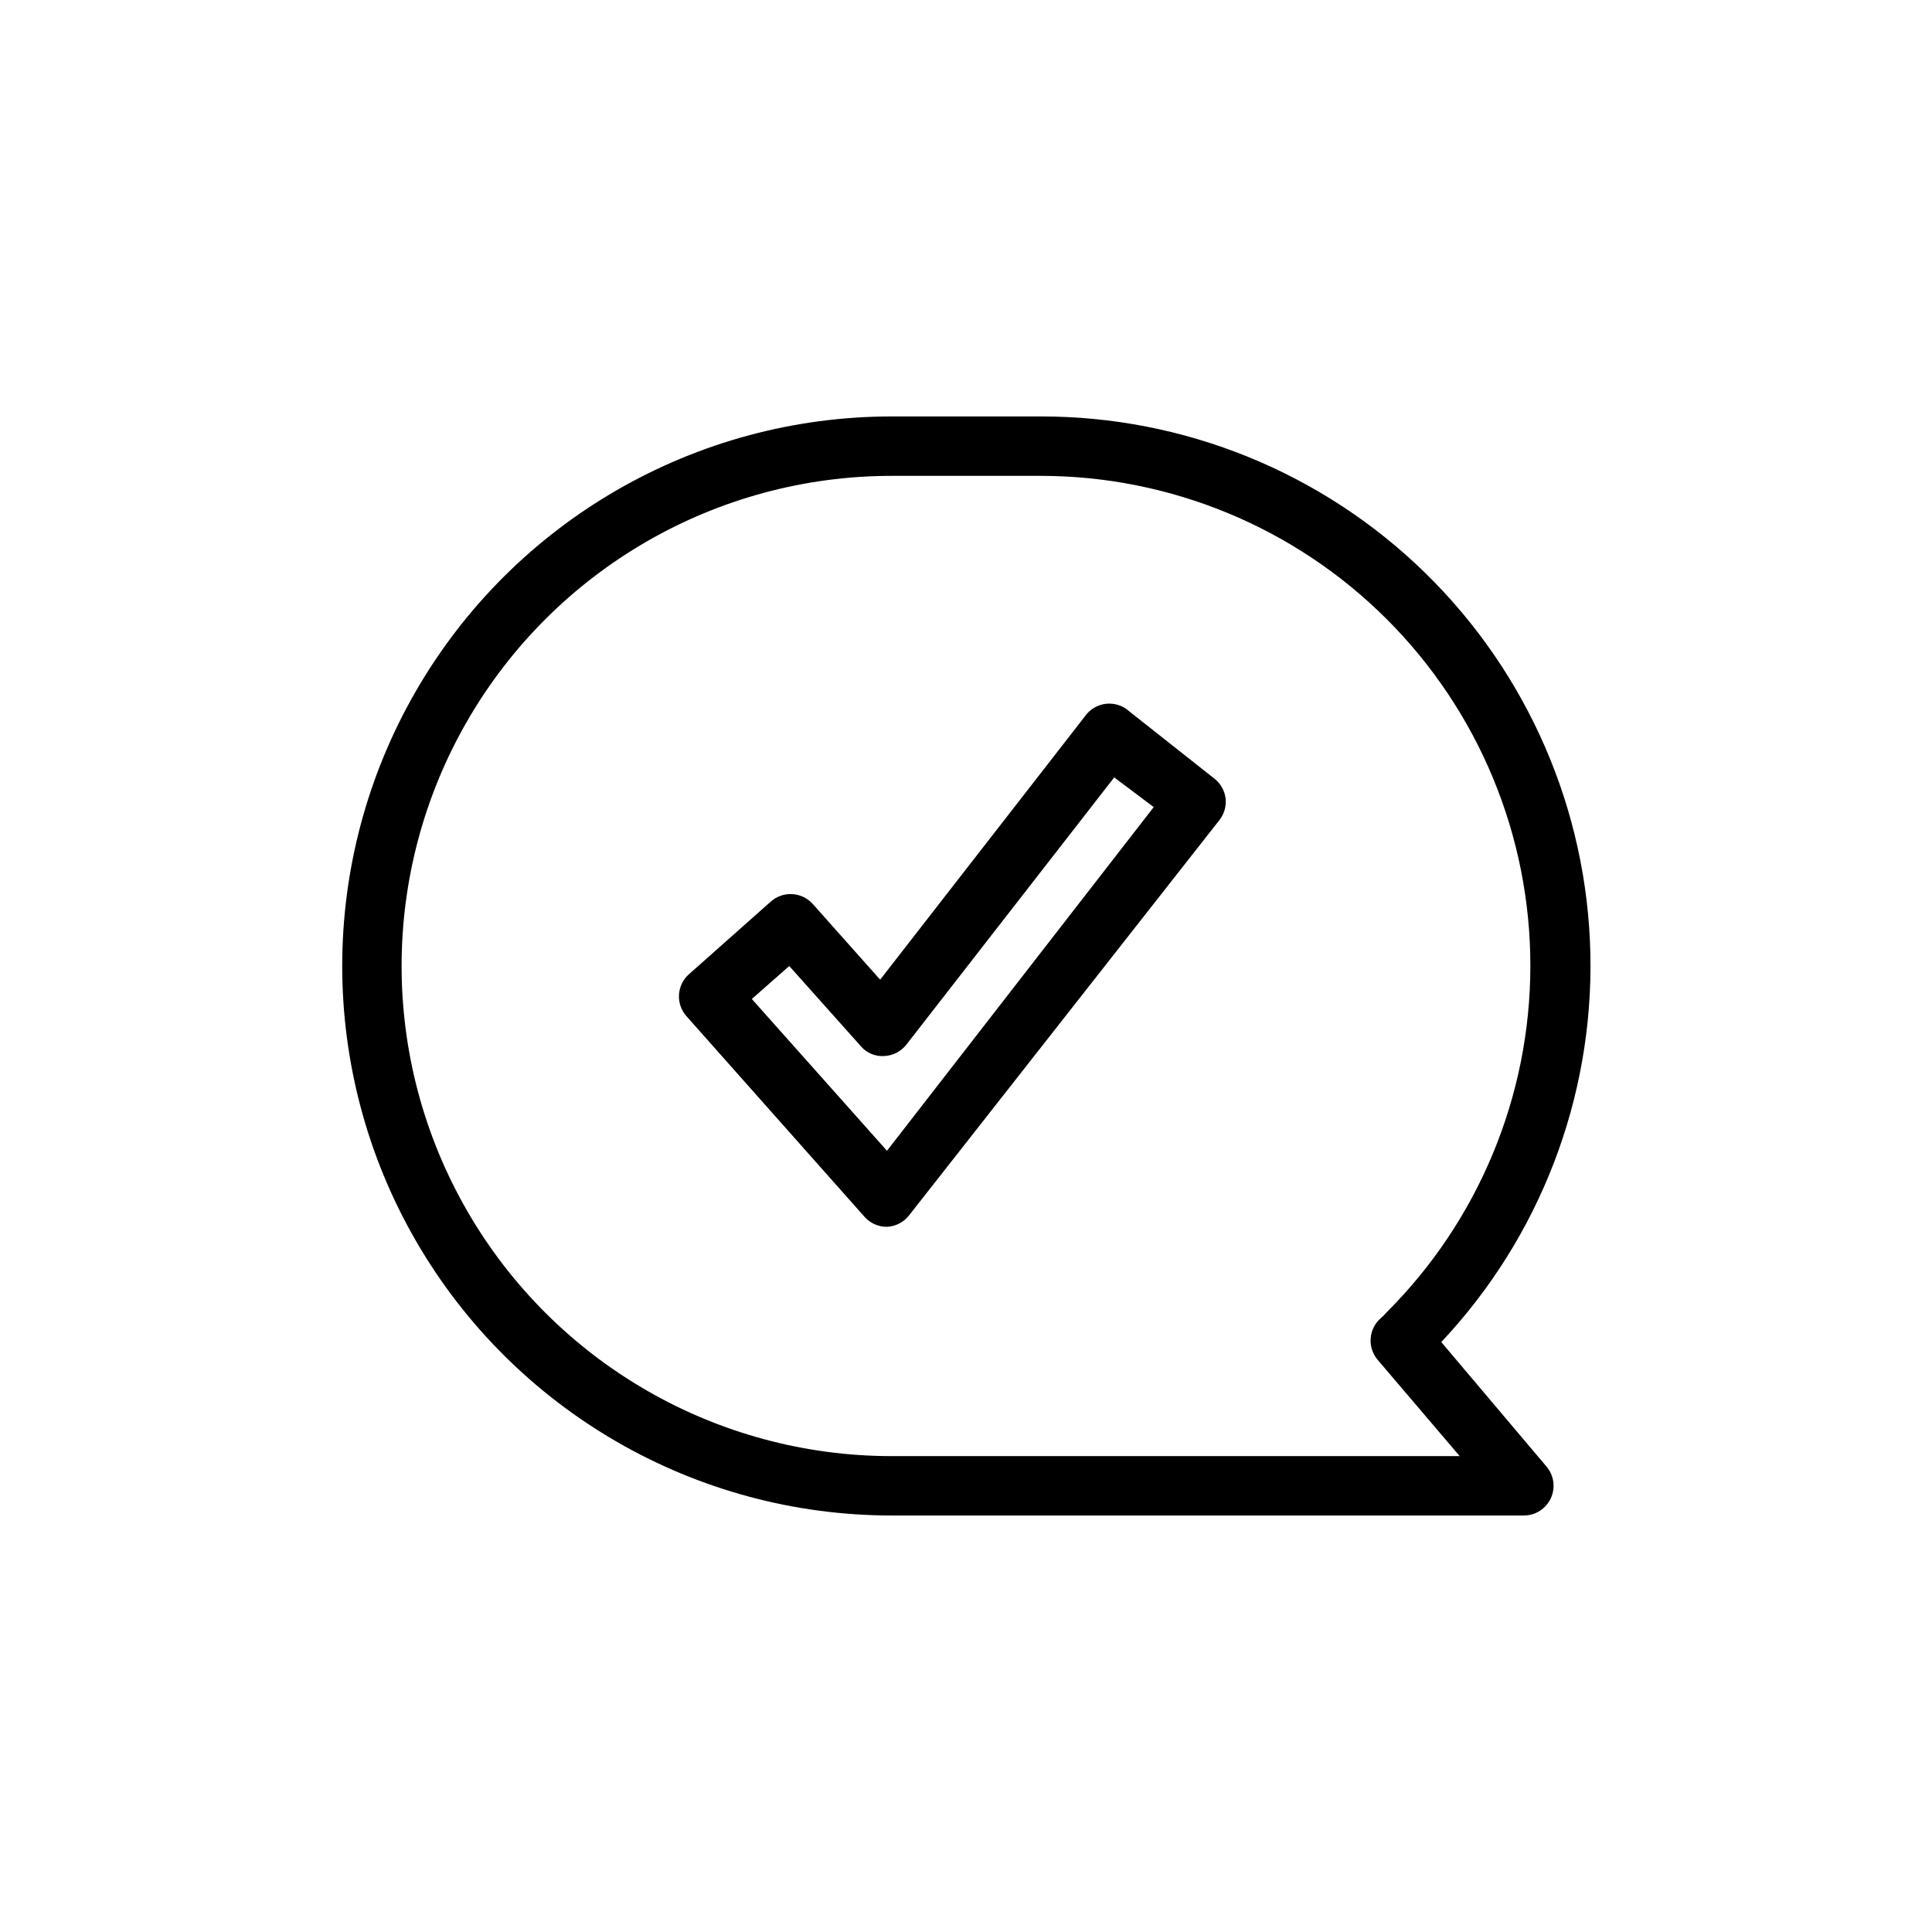
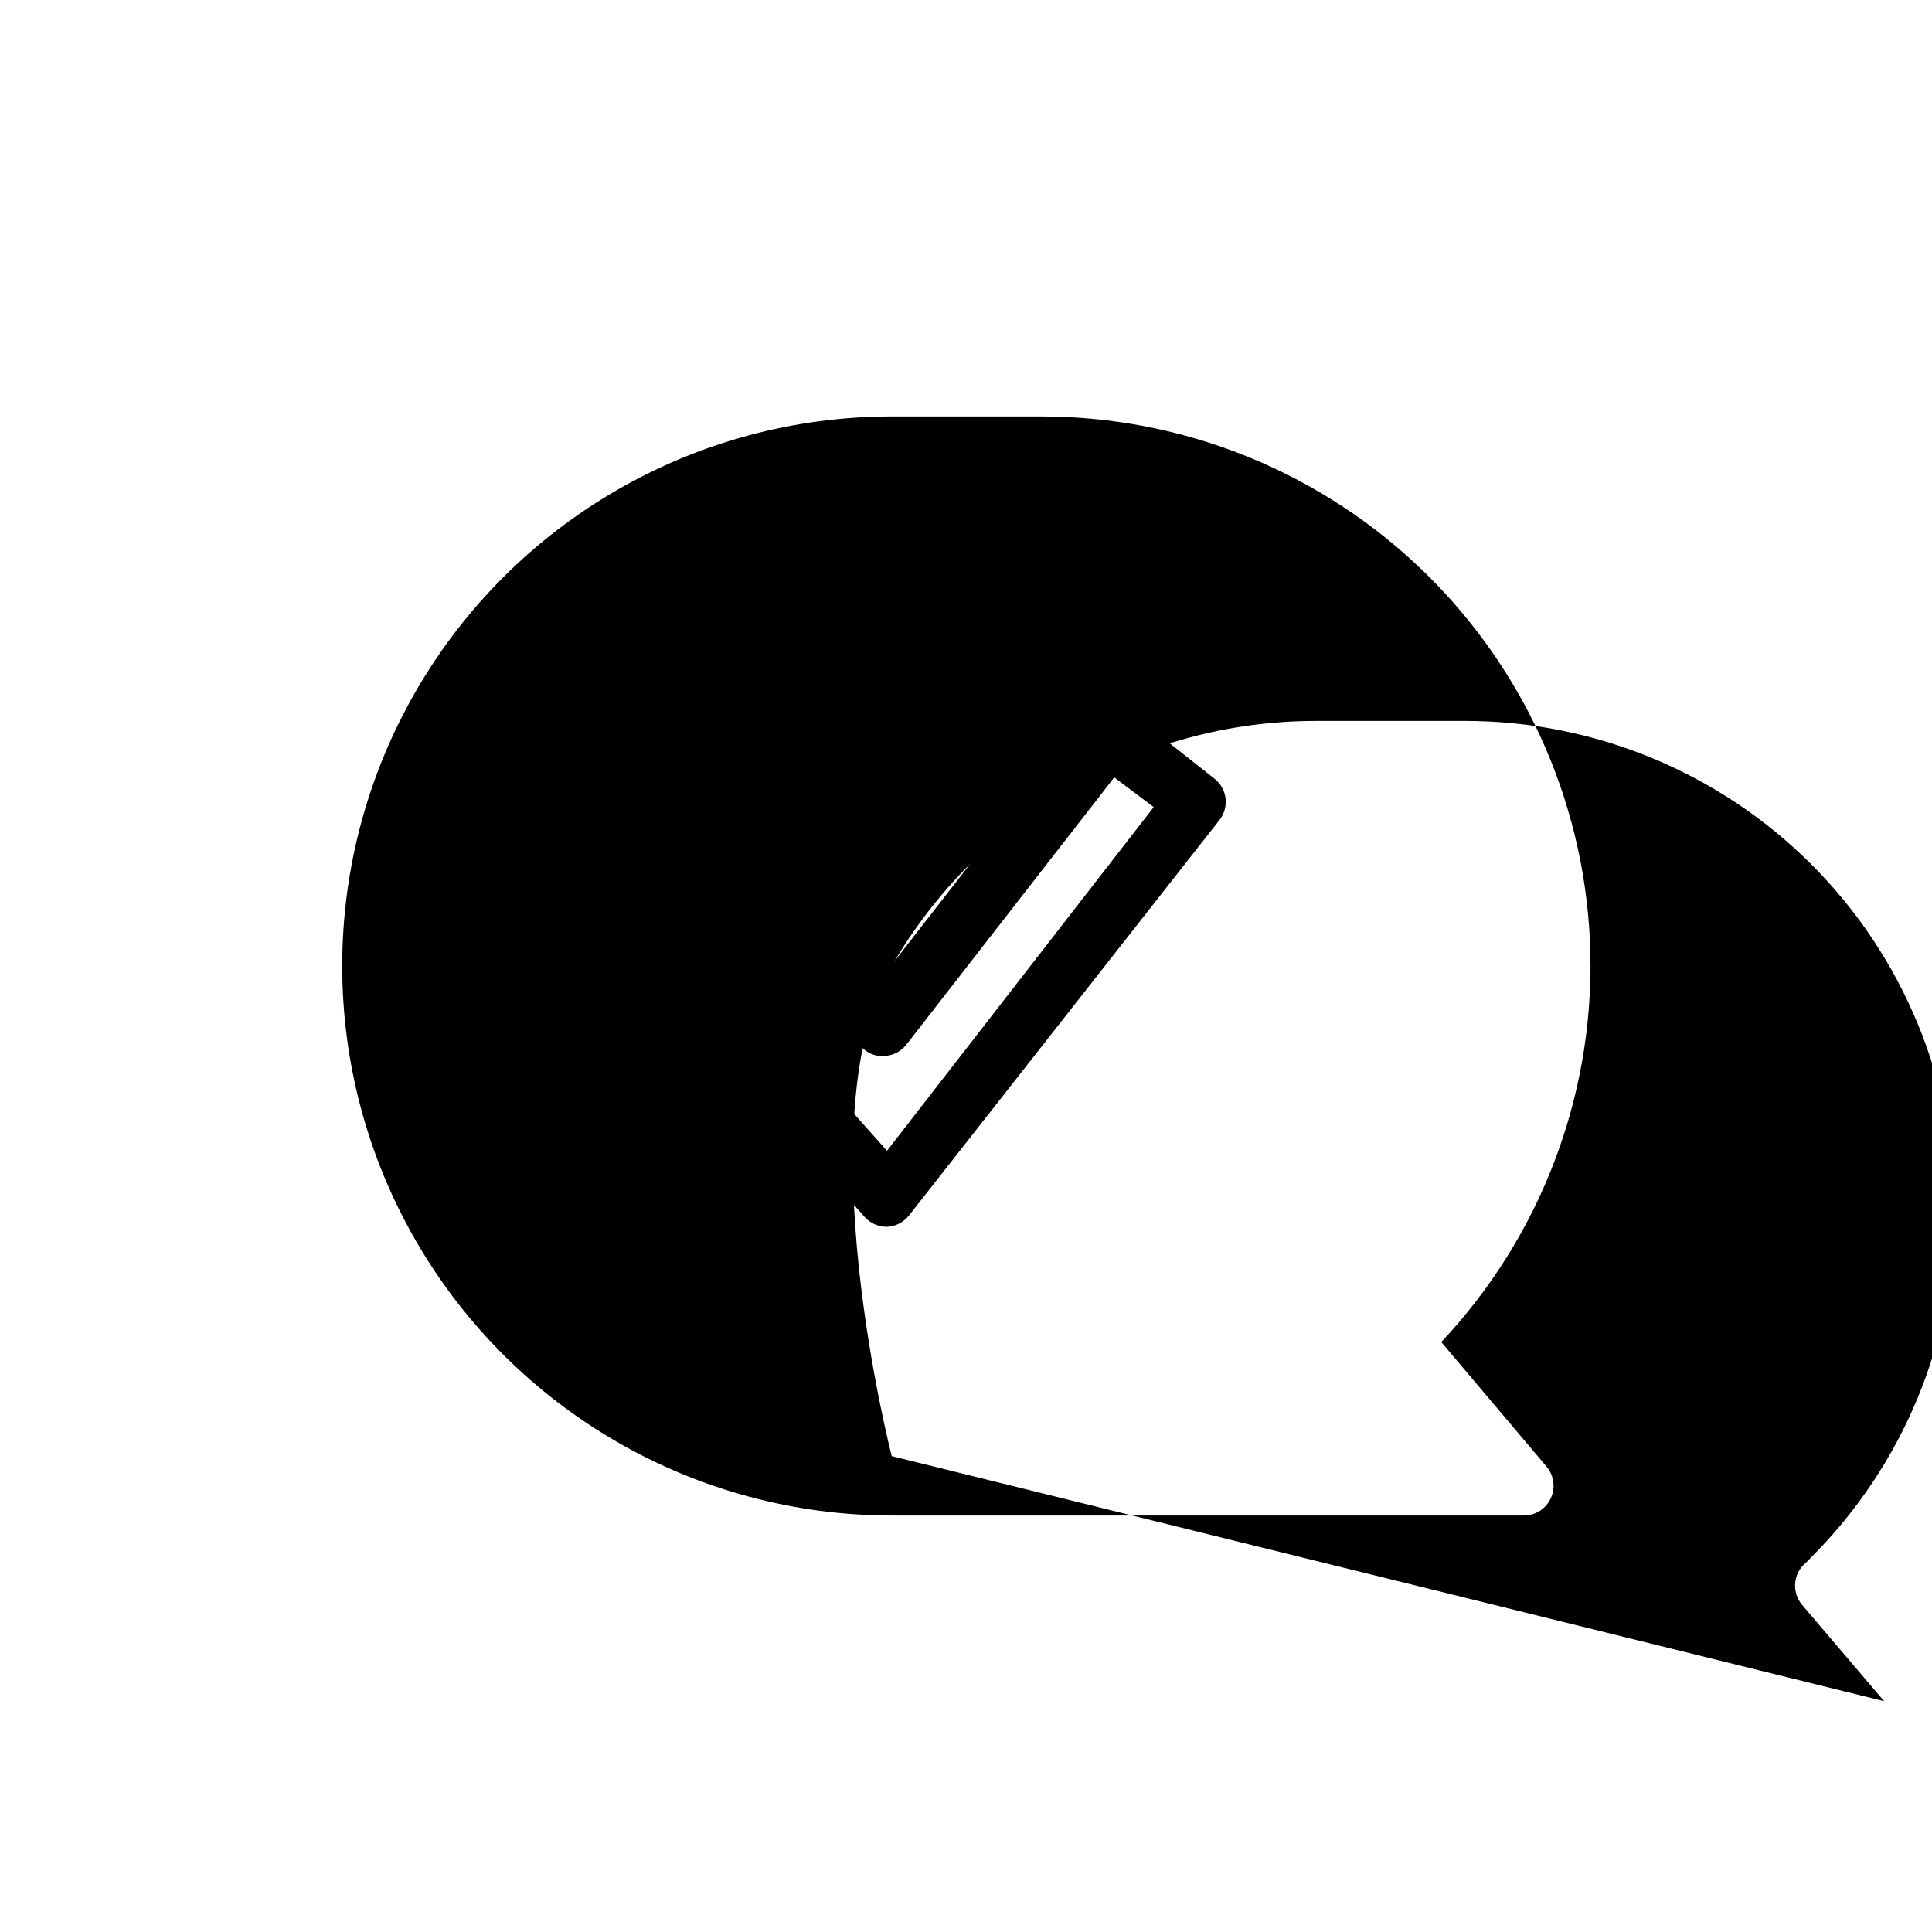
<svg xmlns="http://www.w3.org/2000/svg" fill="#000000" width="800px" height="800px" version="1.1" viewBox="144 144 512 512">
-   <path d="m525.95 499.66c26.125-27.766 40.312-64.672 39.516-102.79-0.801-38.113-16.516-74.391-43.777-101.04-27.262-26.648-63.887-41.539-102.01-41.469h-39.359c-52.031 0-100.11 27.758-126.12 72.816-26.012 45.059-26.012 100.57 0 145.63 26.016 45.059 74.094 72.816 126.12 72.816h167.52c3.07 0 5.863-1.789 7.148-4.582 1.285-2.789 0.832-6.074-1.168-8.41zm-145.63 30.227c-46.406 0-89.285-24.758-112.49-64.945s-23.203-89.699 0-129.89 66.082-64.945 112.49-64.945h39.359c34.449-0.02 67.492 13.656 91.855 38.012 24.359 24.355 38.043 57.398 38.027 91.848-0.012 34.449-13.715 67.48-38.098 91.816-0.484 0.566-1.008 1.09-1.574 1.574-3.227 2.844-3.578 7.75-0.785 11.023l21.727 25.504zm62.977-197.35h-0.004c-1.676-1.539-3.941-2.277-6.207-2.023-2.266 0.258-4.309 1.484-5.598 3.363l-54.238 69.746-17.871-20.074c-1.395-1.551-3.348-2.488-5.434-2.598-2.074-0.117-4.109 0.59-5.664 1.969l-21.727 19.285h-0.004c-3.231 2.894-3.512 7.859-0.629 11.098l47.23 53.215h0.004c1.488 1.652 3.602 2.594 5.824 2.598 2.312-0.078 4.473-1.172 5.902-2.988l82.266-104.78c1.285-1.625 1.879-3.688 1.652-5.746-0.254-2.09-1.332-3.988-2.992-5.277zm-64.238 116.43-35.816-40.227 9.918-8.734 18.973 21.254c1.516 1.789 3.797 2.754 6.141 2.598 2.309-0.082 4.469-1.176 5.902-2.992l55.105-70.848 10.469 7.871z" />
+   <path d="m525.95 499.66c26.125-27.766 40.312-64.672 39.516-102.79-0.801-38.113-16.516-74.391-43.777-101.04-27.262-26.648-63.887-41.539-102.01-41.469h-39.359c-52.031 0-100.11 27.758-126.12 72.816-26.012 45.059-26.012 100.57 0 145.63 26.016 45.059 74.094 72.816 126.12 72.816h167.52c3.07 0 5.863-1.789 7.148-4.582 1.285-2.789 0.832-6.074-1.168-8.41zm-145.63 30.227s-23.203-89.699 0-129.89 66.082-64.945 112.49-64.945h39.359c34.449-0.02 67.492 13.656 91.855 38.012 24.359 24.355 38.043 57.398 38.027 91.848-0.012 34.449-13.715 67.48-38.098 91.816-0.484 0.566-1.008 1.09-1.574 1.574-3.227 2.844-3.578 7.75-0.785 11.023l21.727 25.504zm62.977-197.35h-0.004c-1.676-1.539-3.941-2.277-6.207-2.023-2.266 0.258-4.309 1.484-5.598 3.363l-54.238 69.746-17.871-20.074c-1.395-1.551-3.348-2.488-5.434-2.598-2.074-0.117-4.109 0.59-5.664 1.969l-21.727 19.285h-0.004c-3.231 2.894-3.512 7.859-0.629 11.098l47.23 53.215h0.004c1.488 1.652 3.602 2.594 5.824 2.598 2.312-0.078 4.473-1.172 5.902-2.988l82.266-104.78c1.285-1.625 1.879-3.688 1.652-5.746-0.254-2.09-1.332-3.988-2.992-5.277zm-64.238 116.43-35.816-40.227 9.918-8.734 18.973 21.254c1.516 1.789 3.797 2.754 6.141 2.598 2.309-0.082 4.469-1.176 5.902-2.992l55.105-70.848 10.469 7.871z" />
</svg>